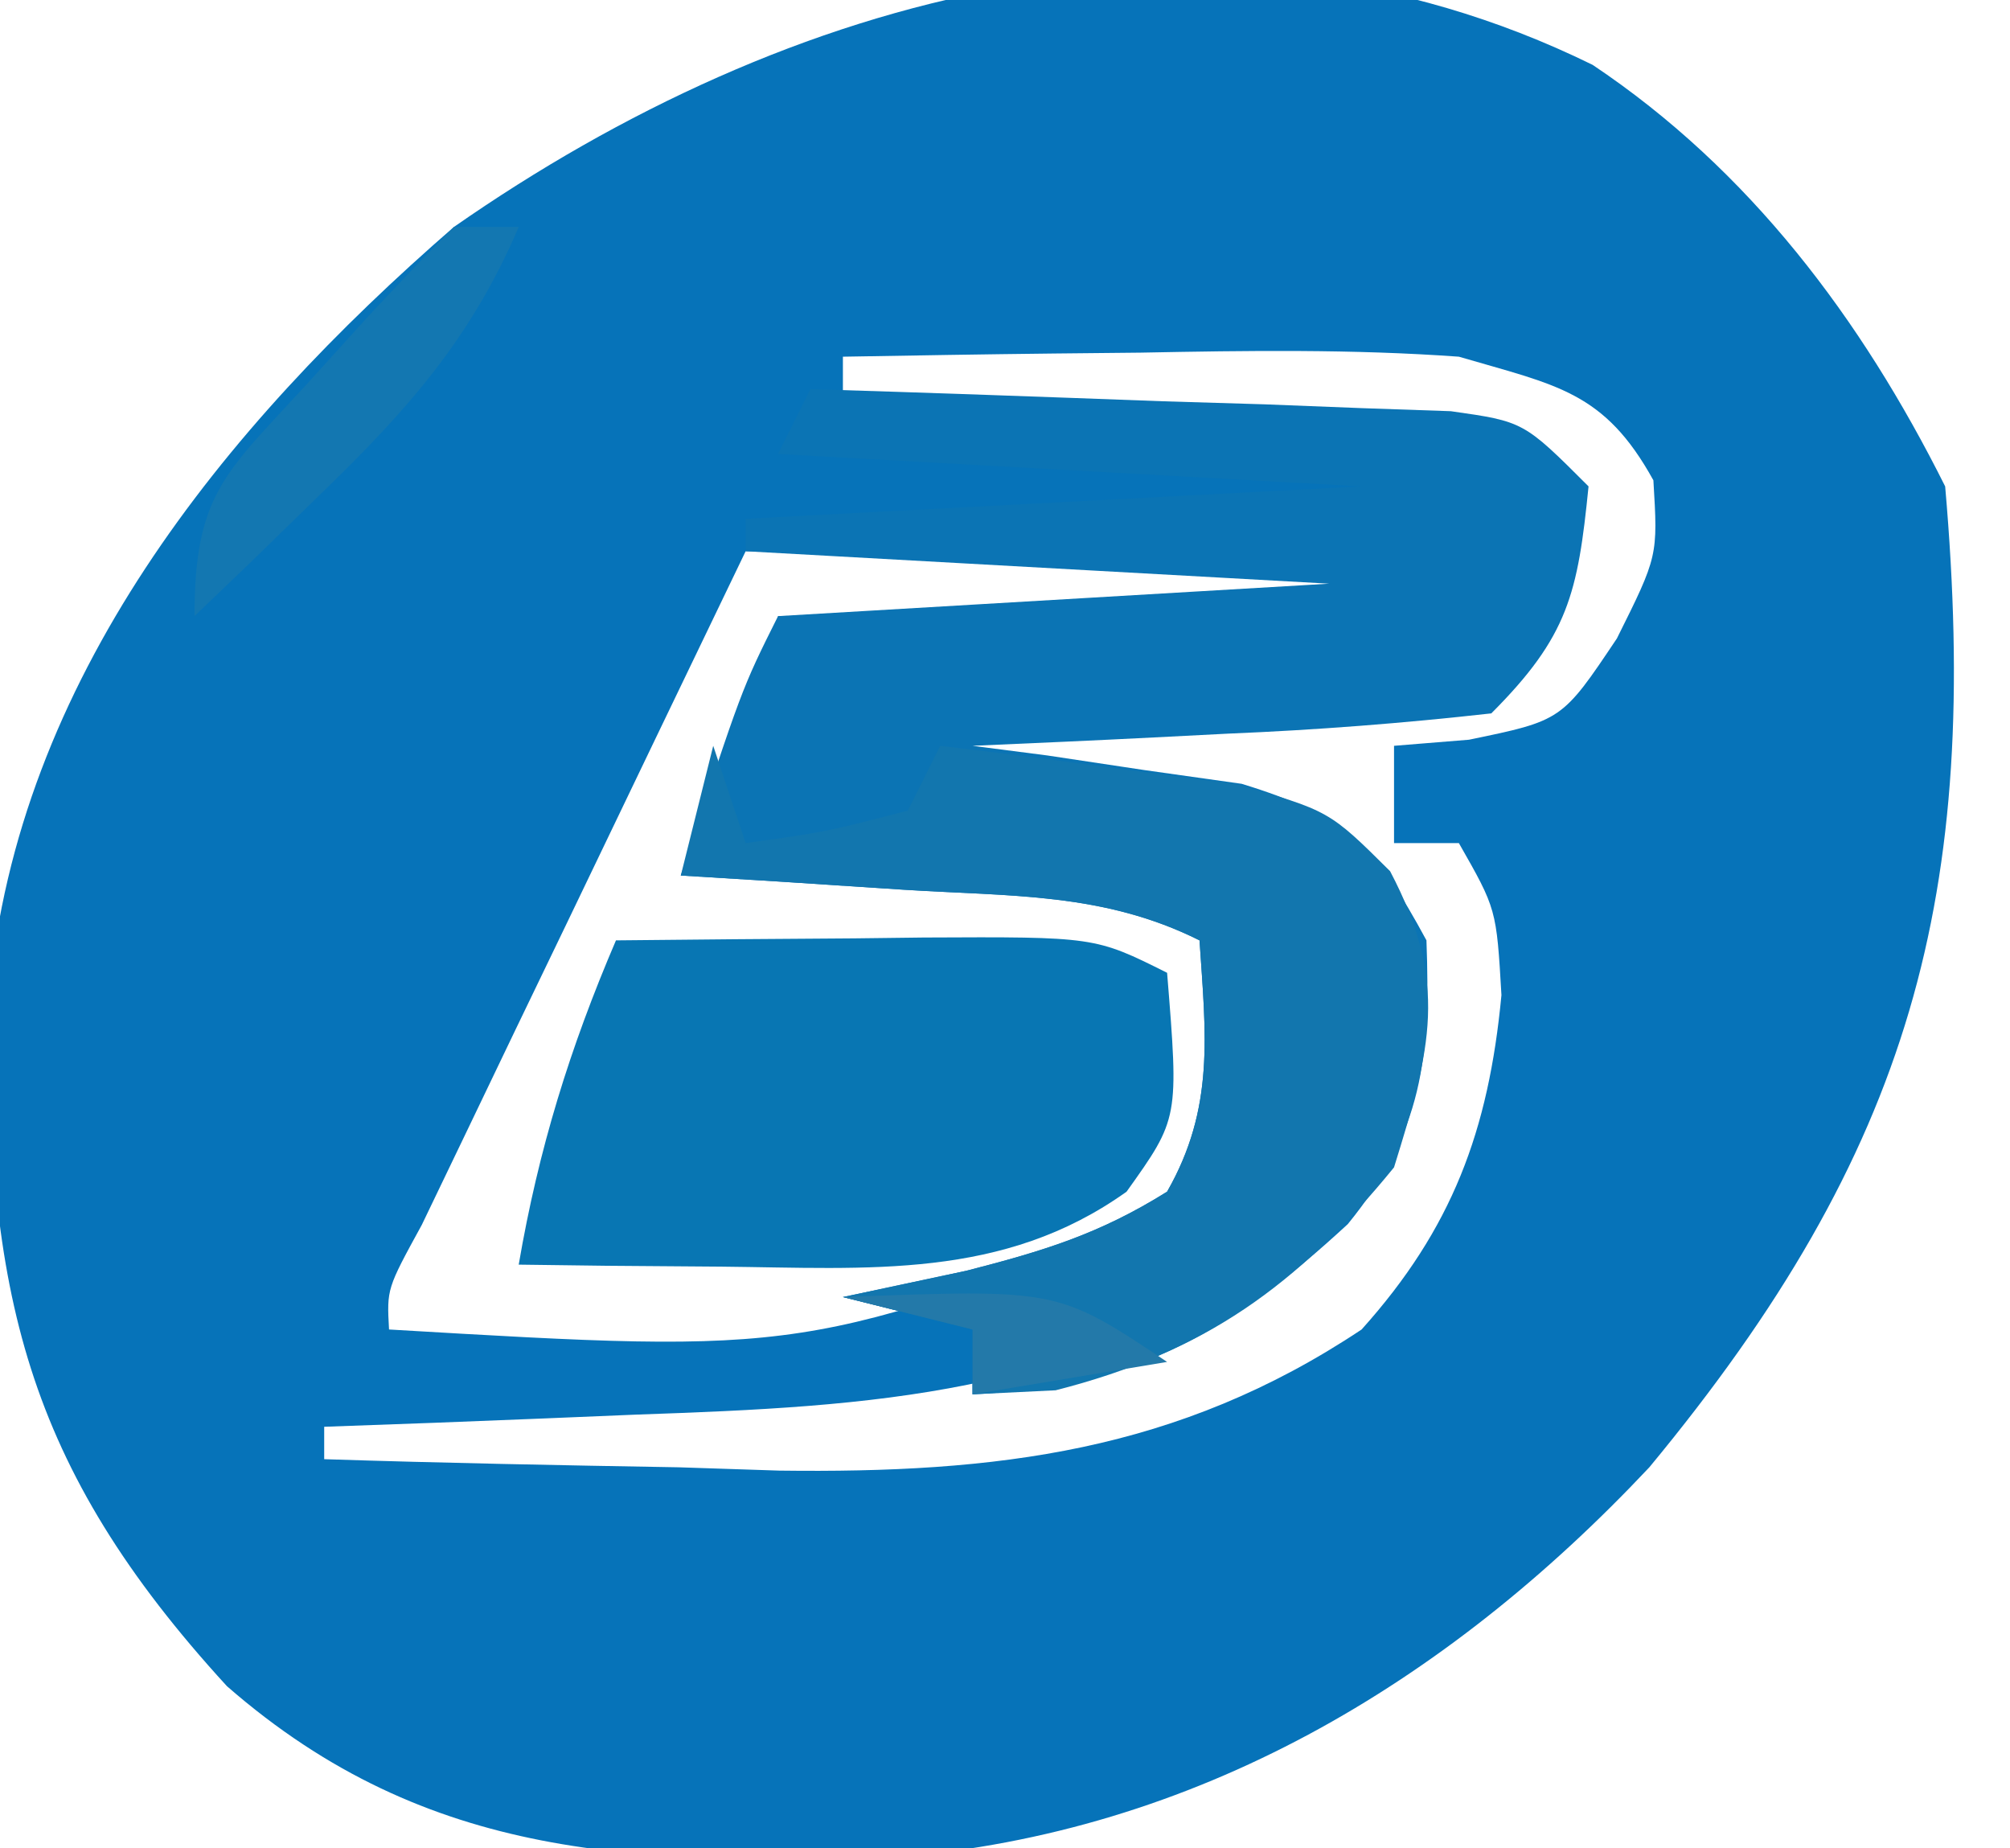
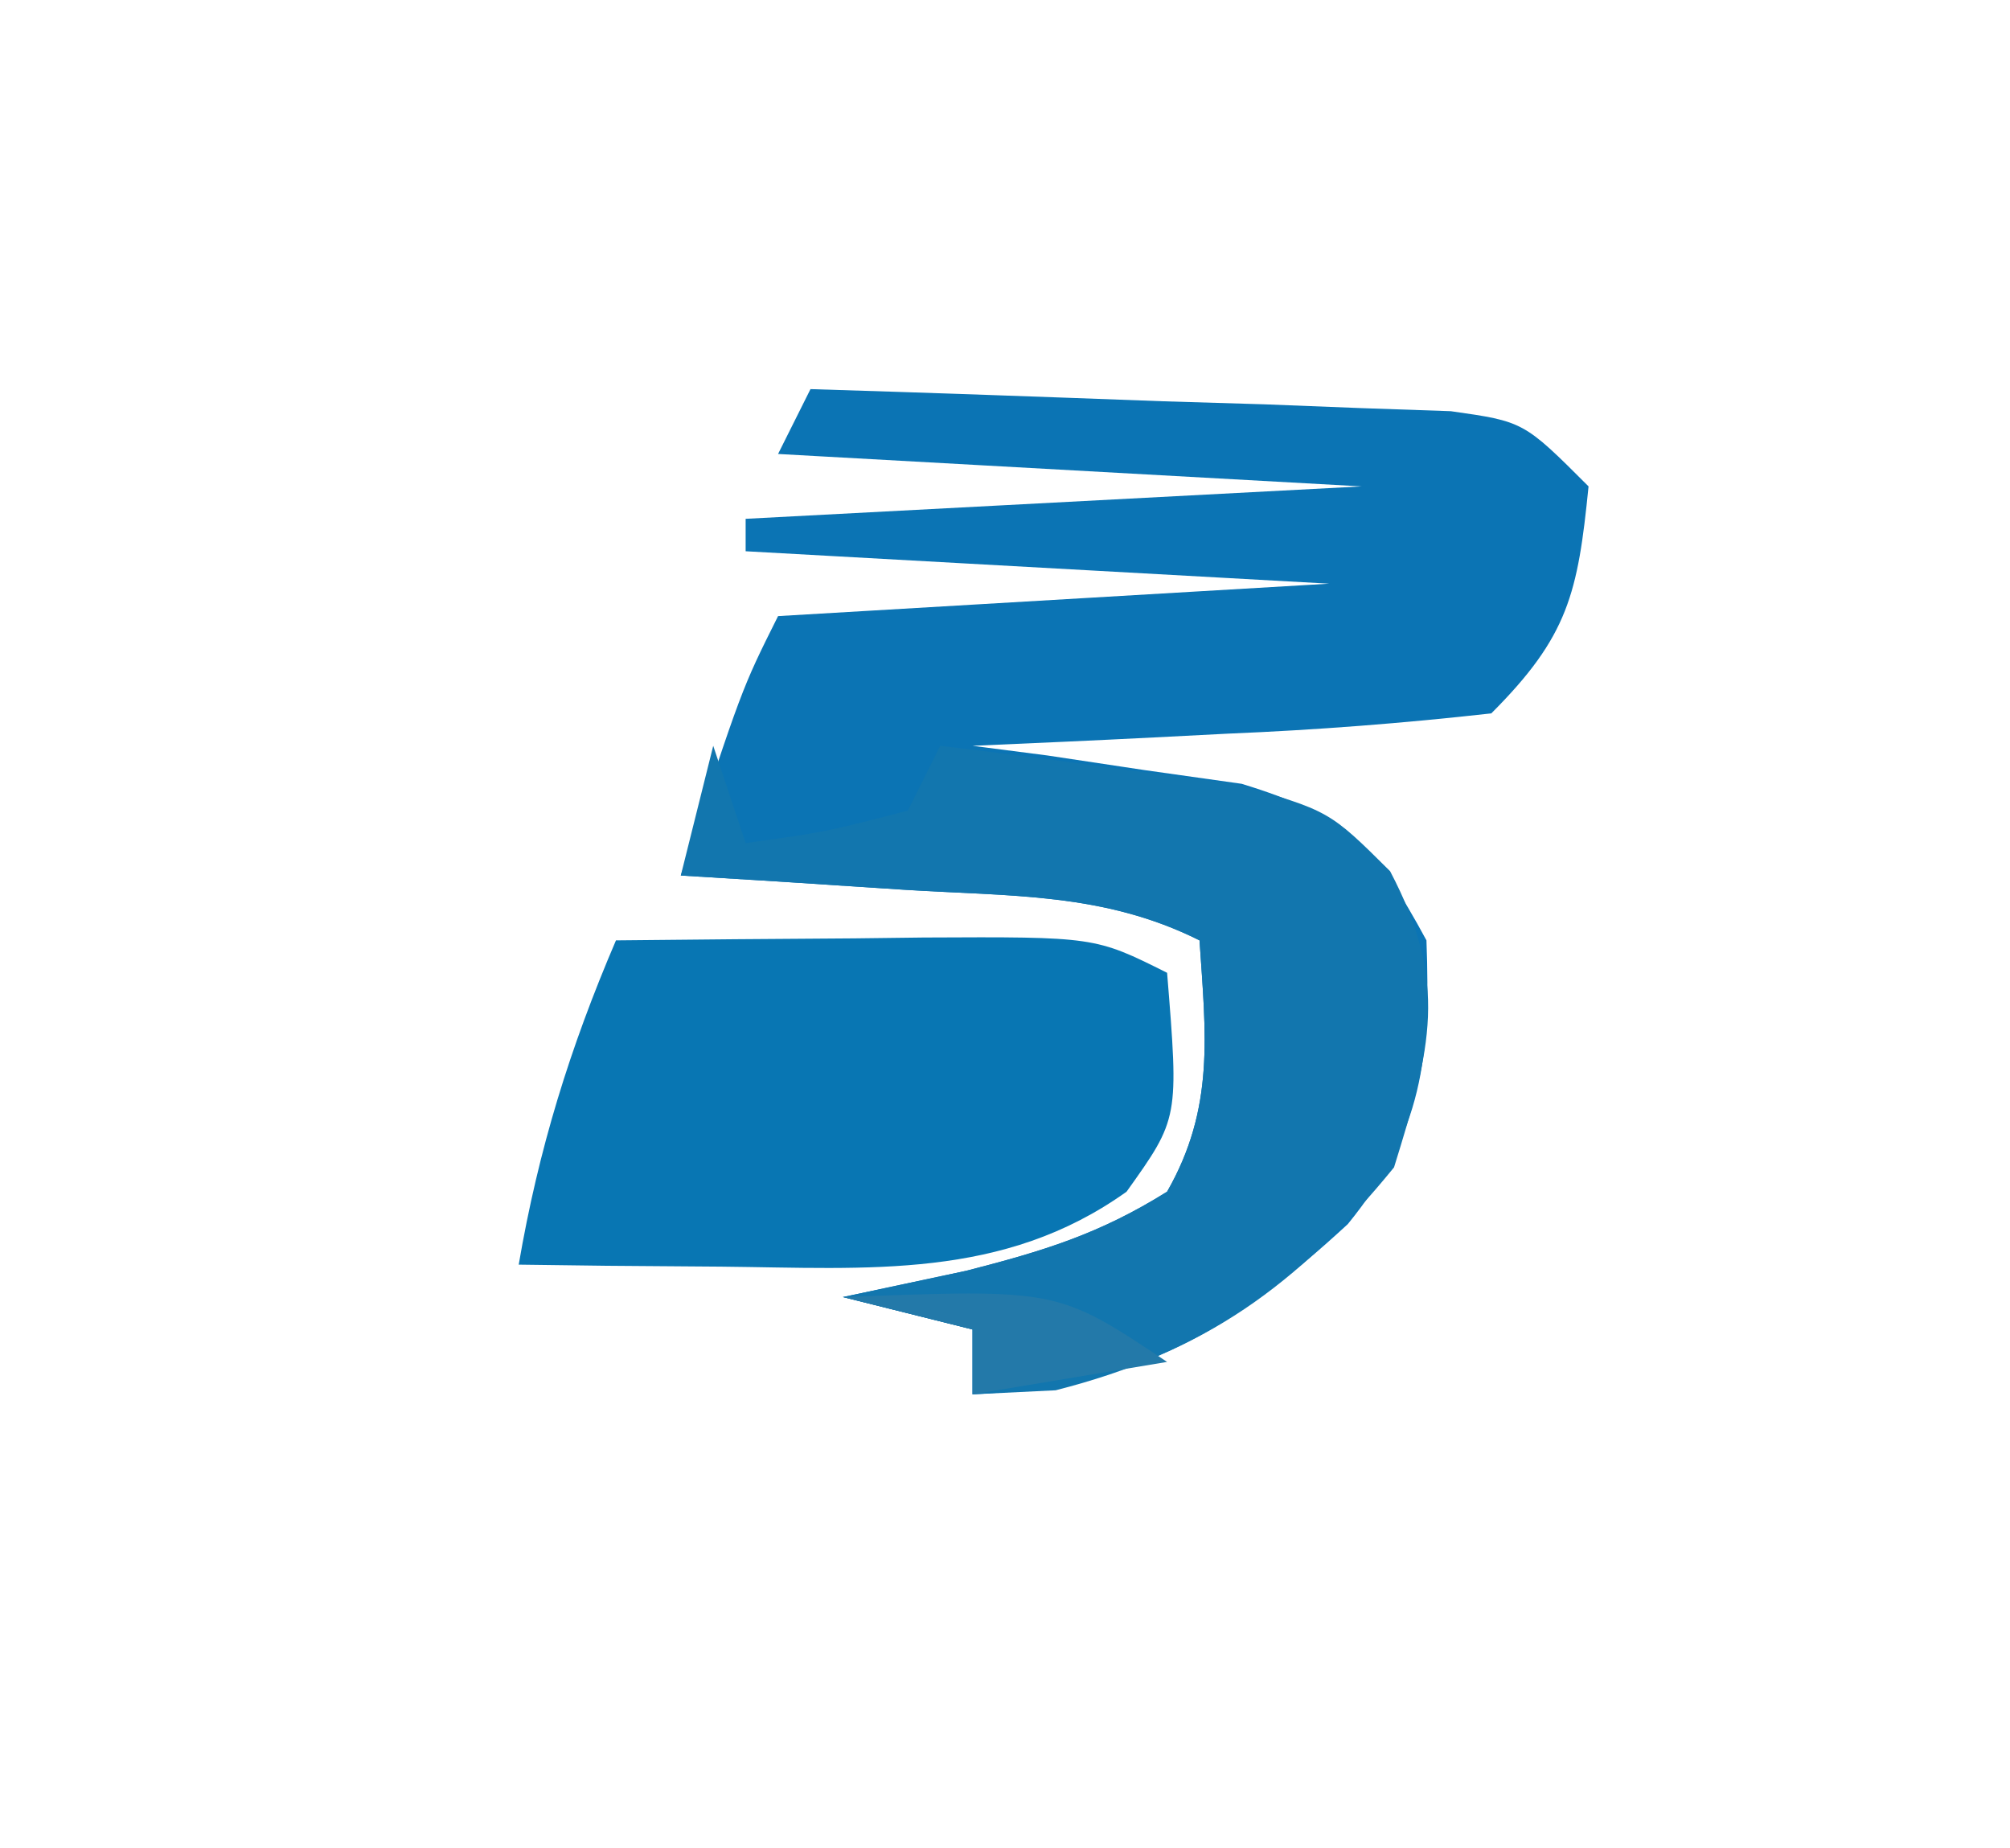
<svg xmlns="http://www.w3.org/2000/svg" version="1.1" width="62" height="57">
-   <path d="M0 0 C4.84 3.236 8.288 7.825 10.875 13 C11.978 25.606 9.846 33.468 1.75 43.25 C-4.553 49.954 -12.251 54.521 -21.48 55.273 C-29.38 55.483 -35.889 55.442 -42.125 50 C-48.363 43.193 -49.561 37.822 -49.457 28.637 C-48.576 18.982 -42.267 11.2 -35.125 5 C-24.846 -2.164 -11.877 -5.829 0 0 Z M-23.125 9 C-23.125 9.66 -23.125 10.32 -23.125 11 C-16.195 11.33 -9.265 11.66 -2.125 12 C-1.63 14.475 -1.63 14.475 -1.125 17 C-4.377 20.252 -9.039 19.437 -13.447 19.566 C-15.344 19.646 -17.236 19.816 -19.125 20 C-19.455 20.66 -19.785 21.32 -20.125 22 C-19.282 22.11 -18.439 22.219 -17.57 22.332 C-16.475 22.491 -15.379 22.649 -14.25 22.812 C-13.159 22.963 -12.069 23.114 -10.945 23.27 C-8.125 24 -8.125 24 -6.125 27 C-6.125 31.611 -6.593 33.443 -9.812 36.812 C-16.177 41.016 -22.084 41.371 -29.5 41.625 C-30.89 41.683 -30.89 41.683 -32.309 41.742 C-34.581 41.836 -36.852 41.922 -39.125 42 C-39.125 42.33 -39.125 42.66 -39.125 43 C-35.479 43.118 -31.834 43.188 -28.188 43.25 C-27.166 43.284 -26.144 43.317 -25.092 43.352 C-18.405 43.437 -12.799 42.78 -7.125 39 C-4.334 35.893 -3.207 32.871 -2.812 28.688 C-2.966 26.033 -2.966 26.033 -4.125 24 C-4.785 24 -5.445 24 -6.125 24 C-6.125 23.01 -6.125 22.02 -6.125 21 C-5.362 20.938 -4.599 20.876 -3.812 20.812 C-0.945 20.22 -0.945 20.22 0.75 17.688 C2.016 15.149 2.016 15.149 1.875 12.812 C0.358 10.063 -1.11 9.884 -4.125 9 C-7.401 8.764 -10.656 8.811 -13.938 8.875 C-15.263 8.889 -15.263 8.889 -16.615 8.902 C-18.785 8.926 -20.955 8.962 -23.125 9 Z M-26.125 15 C-27.961 18.811 -29.794 22.624 -31.625 26.438 C-32.15 27.526 -32.674 28.615 -33.215 29.736 C-33.959 31.288 -33.959 31.288 -34.719 32.871 C-35.18 33.829 -35.64 34.788 -36.115 35.775 C-37.194 37.745 -37.194 37.745 -37.125 39 C-24.276 39.757 -24.276 39.757 -12.625 35.25 C-10.65 32.288 -10.594 30.489 -11.125 27 C-14.862 24.509 -16.87 24.793 -21.312 24.875 C-22.585 24.893 -23.857 24.911 -25.168 24.93 C-26.144 24.953 -27.12 24.976 -28.125 25 C-27.63 24.051 -27.135 23.102 -26.625 22.125 C-24.981 19.277 -24.981 19.277 -25.125 17 C-19.515 17 -13.905 17 -8.125 17 C-7.795 16.34 -7.465 15.68 -7.125 15 C-13.395 15 -19.665 15 -26.125 15 Z " fill="#0673B9" transform="translate(49.125,2)" />
  <path d="M0 0 C3.626 0.11 7.25 0.24 10.875 0.375 C11.908 0.406 12.94 0.437 14.004 0.469 C14.99 0.507 15.976 0.546 16.992 0.586 C17.903 0.617 18.815 0.649 19.753 0.681 C22 1 22 1 24 3 C23.67 6.297 23.377 7.623 21 10 C18.266 10.306 15.617 10.511 12.875 10.625 C11.744 10.683 11.744 10.683 10.59 10.742 C8.727 10.837 6.864 10.919 5 11 C5.759 11.098 6.519 11.196 7.301 11.297 C8.295 11.446 9.289 11.596 10.312 11.75 C11.299 11.889 12.285 12.028 13.301 12.172 C16.519 13.159 17.417 14.069 19 17 C19.133 20.586 18.886 22.913 16.574 25.75 C12.948 29.094 10.063 30.753 5 31 C5 30.34 5 29.68 5 29 C3.68 28.67 2.36 28.34 1 28 C2.258 27.732 3.516 27.464 4.812 27.188 C7.194 26.576 8.906 26.059 11 24.75 C12.476 22.166 12.194 19.911 12 17 C9.038 15.519 6.165 15.647 2.875 15.438 C1.594 15.354 0.312 15.27 -1.008 15.184 C-1.995 15.123 -2.983 15.062 -4 15 C-2.125 9.25 -2.125 9.25 -1 7 C7.415 6.505 7.415 6.505 16 6 C10.06 5.67 4.12 5.34 -2 5 C-2 4.67 -2 4.34 -2 4 C7.405 3.505 7.405 3.505 17 3 C11.06 2.67 5.12 2.34 -1 2 C-0.67 1.34 -0.34 0.68 0 0 Z " fill="#0B74B4" transform="translate(25,12)" />
  <path d="M0 0 C2.458 -0.027 4.917 -0.047 7.375 -0.062 C8.074 -0.071 8.772 -0.079 9.492 -0.088 C14.773 -0.113 14.773 -0.113 17 1 C17.364 5.49 17.364 5.49 15.75 7.75 C11.939 10.472 7.794 10.108 3.25 10.062 C2.08 10.053 0.909 10.044 -0.297 10.035 C-1.189 10.024 -2.081 10.012 -3 10 C-2.39 6.442 -1.422 3.317 0 0 Z " fill="#0876B3" transform="translate(19,29)" />
  <path d="M0 0 C0.33 0.99 0.66 1.98 1 3 C3.473 2.656 3.473 2.656 6 2 C6.33 1.34 6.66 0.68 7 0 C8.94 0.229 10.877 0.484 12.812 0.75 C14.431 0.959 14.431 0.959 16.082 1.172 C19 2 19 2 20.879 3.867 C22.692 7.317 22.138 9.332 21 13 C18.02 16.658 15.139 18.71 10.562 19.875 C9.294 19.937 9.294 19.937 8 20 C8 19.34 8 18.68 8 18 C6.68 17.67 5.36 17.34 4 17 C5.258 16.732 6.516 16.464 7.812 16.188 C10.194 15.576 11.906 15.059 14 13.75 C15.476 11.166 15.194 8.911 15 6 C12.038 4.519 9.165 4.647 5.875 4.438 C4.594 4.354 3.312 4.27 1.992 4.184 C0.511 4.093 0.511 4.093 -1 4 C-0.67 2.68 -0.34 1.36 0 0 Z " fill="#1276AE" transform="translate(22,23)" />
-   <path d="M0 0 C0.66 0 1.32 0 2 0 C0.523 3.452 -1.438 5.65 -4.125 8.25 C-4.849 8.956 -5.574 9.663 -6.32 10.391 C-6.875 10.922 -7.429 11.453 -8 12 C-8 8.241 -7.049 7.587 -4.562 4.875 C-3.924 4.171 -3.286 3.467 -2.629 2.742 C-1.764 1.817 -0.895 0.895 0 0 Z " fill="#1377B1" transform="translate(14,7)" />
  <path d="M0 0 C6.625 -0.25 6.625 -0.25 10 2 C8.02 2.33 6.04 2.66 4 3 C4 2.34 4 1.68 4 1 C2.68 0.67 1.36 0.34 0 0 Z " fill="#2379A9" transform="translate(26,40)" />
</svg>